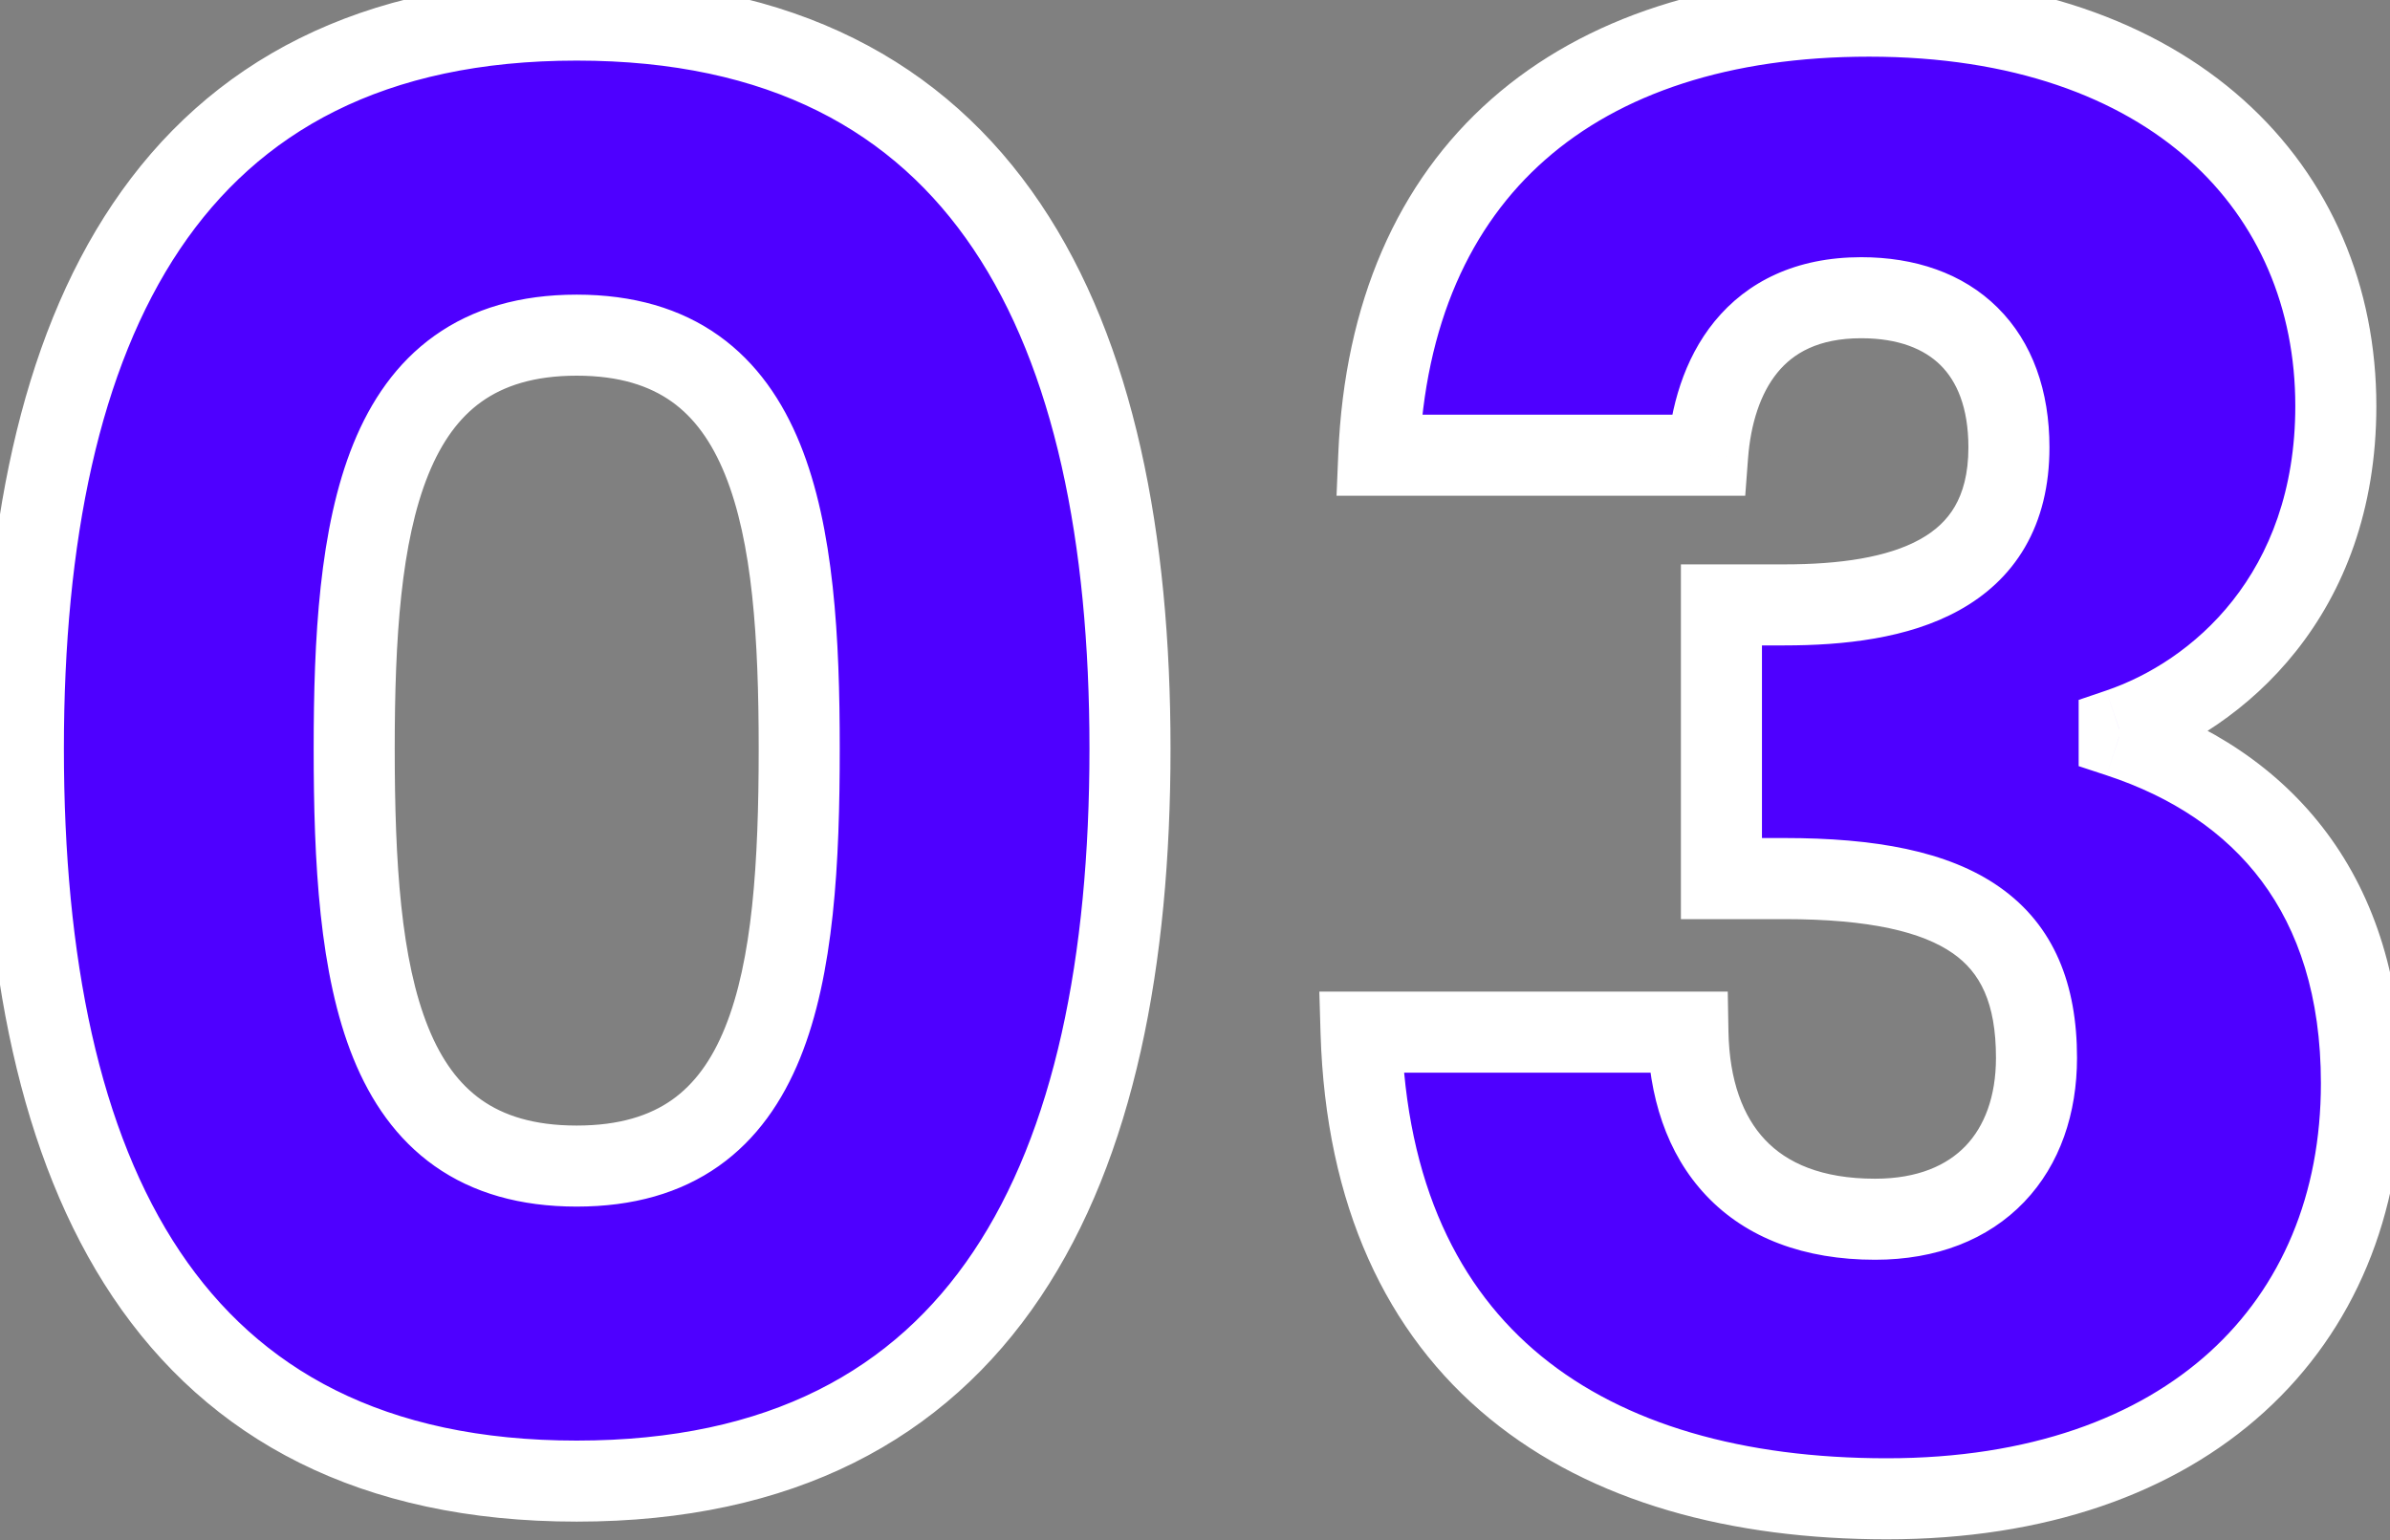
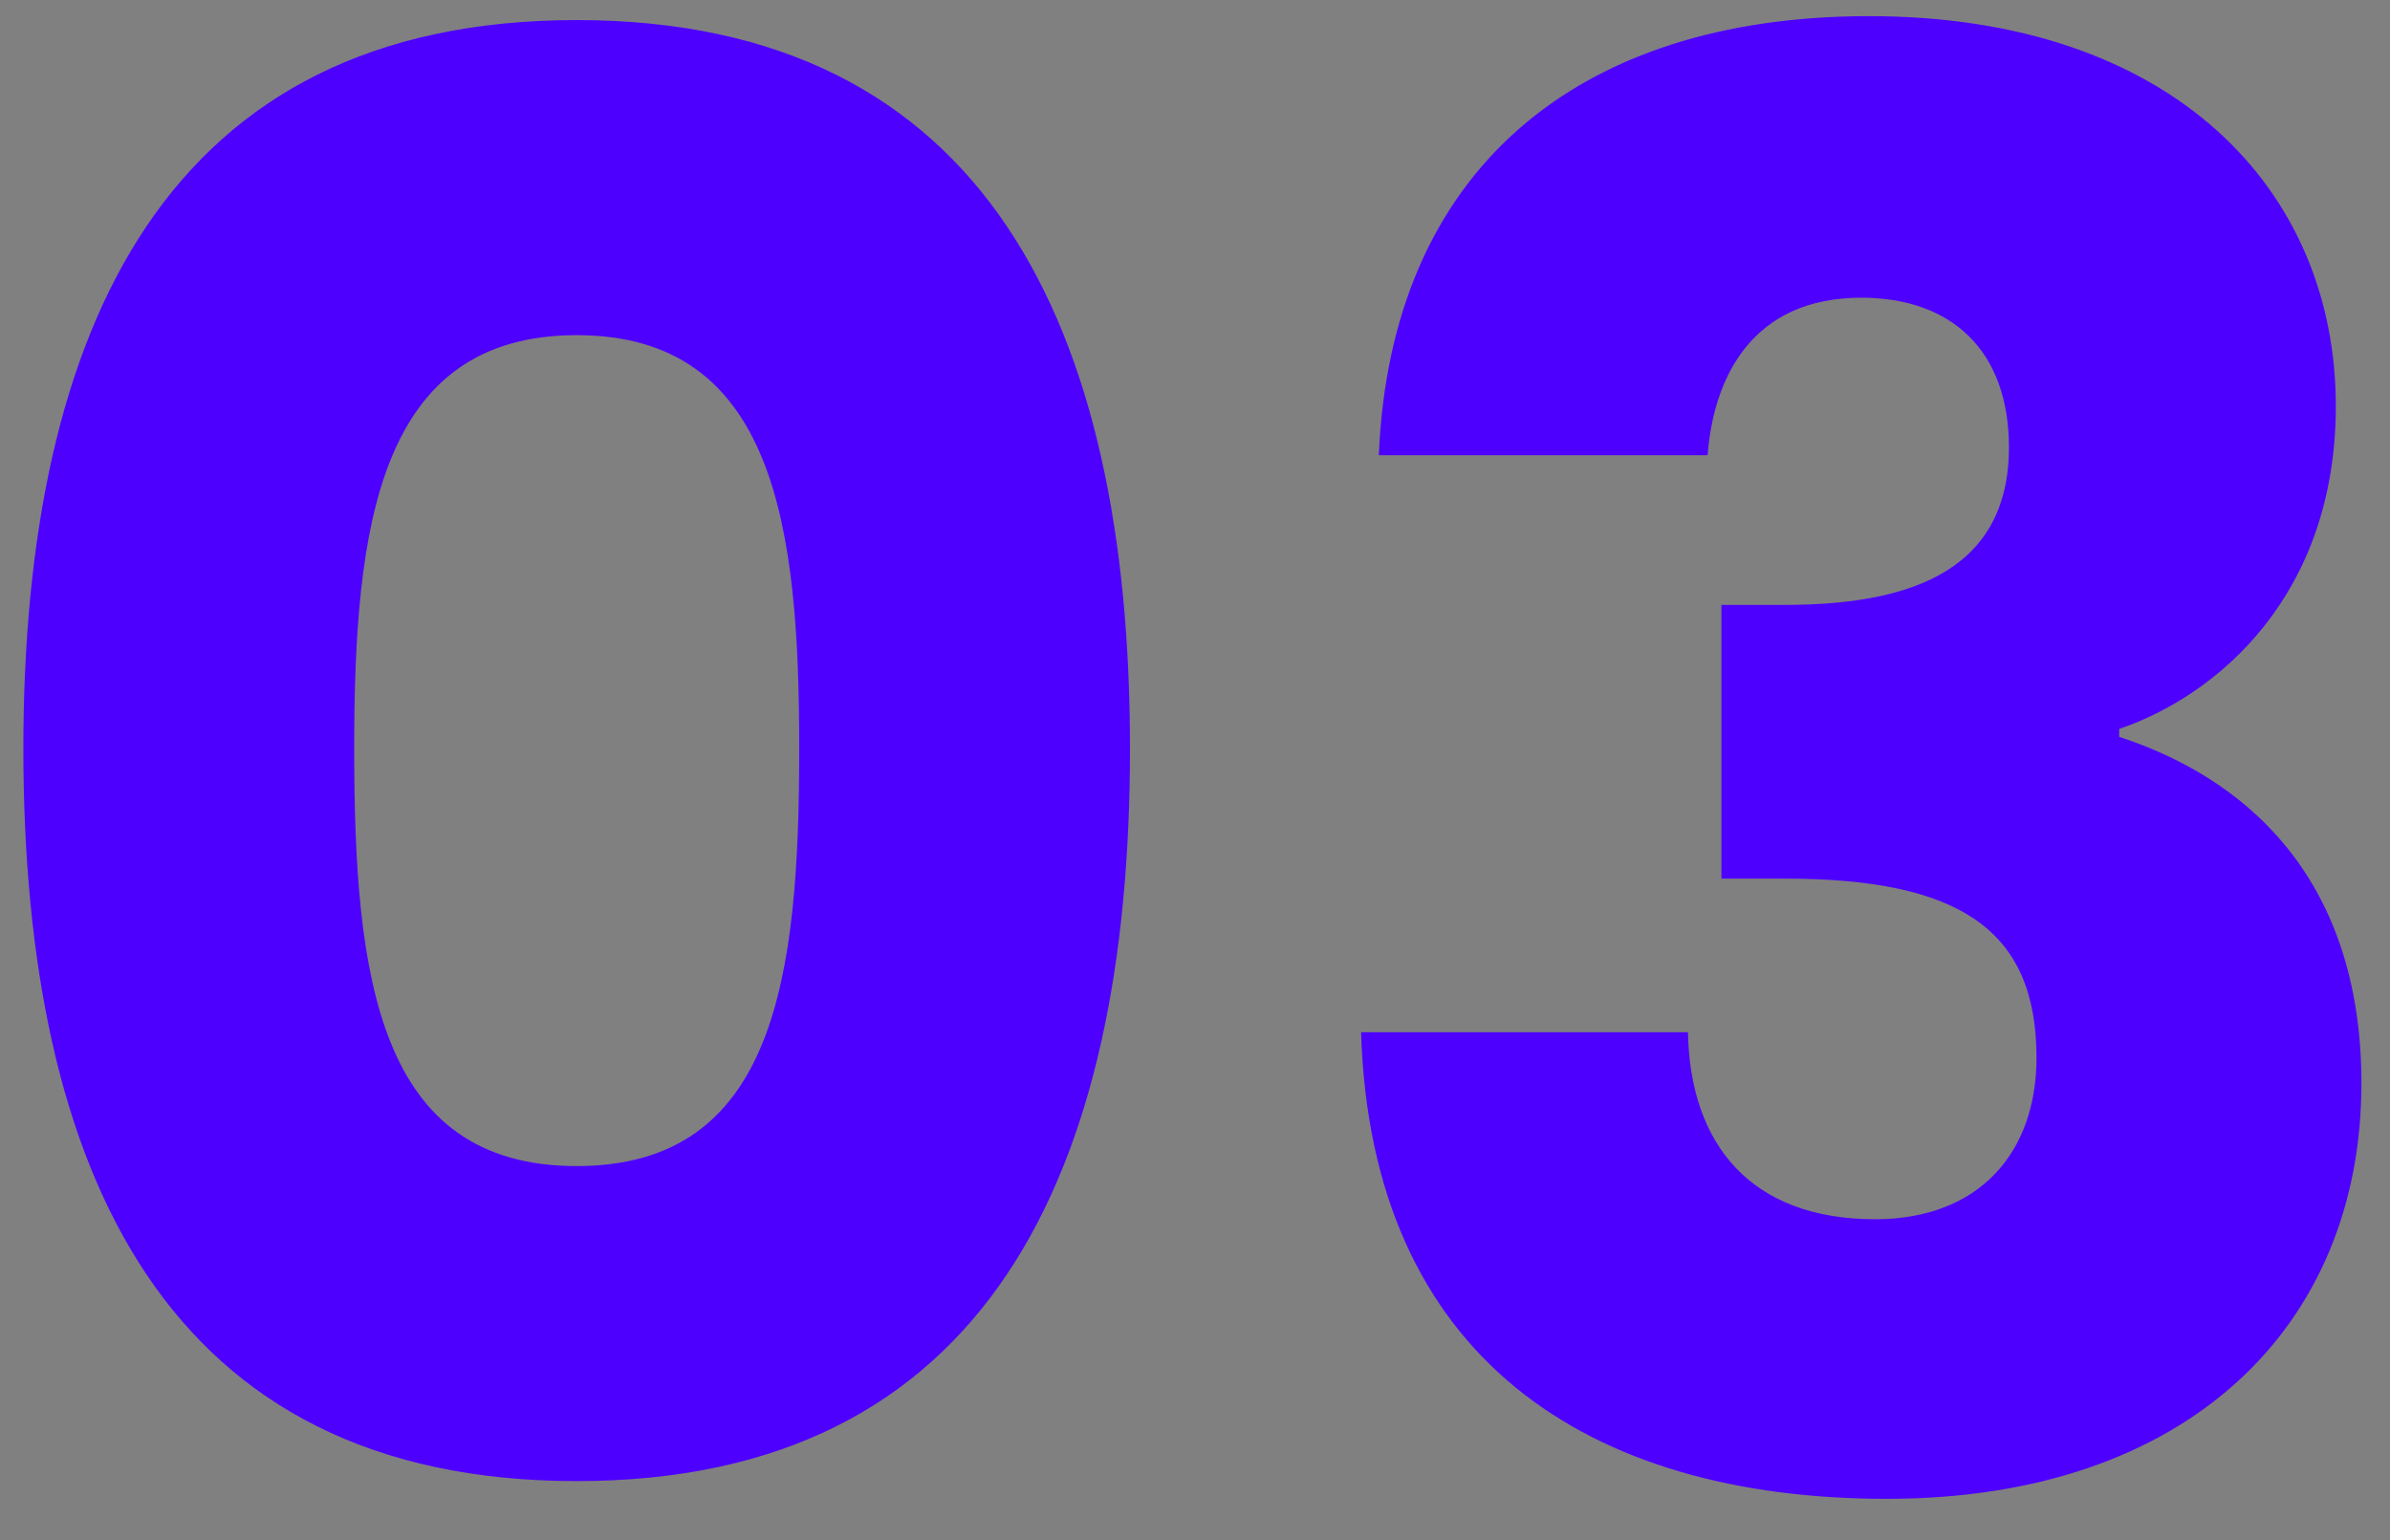
<svg xmlns="http://www.w3.org/2000/svg" width="45" height="29" viewBox="0 0 45 29" fill="none">
  <rect x="0" y="0" width="45" height="29" fill="#808080" stroke="none" />
-   <path d="M0.44 14.097C0.44 6.162 3.146 0.378 10.858 0.378C18.57 0.378 21.276 6.162 21.276 14.097C21.276 22.105 18.57 27.889 10.858 27.889C3.146 27.889 0.44 22.105 0.44 14.097ZM15.048 14.097C15.048 9.944 14.603 6.311 10.858 6.311C7.113 6.311 6.669 9.944 6.669 14.097C6.669 18.397 7.113 21.957 10.858 21.957C14.603 21.957 15.048 18.397 15.048 14.097ZM25.961 8.572C26.183 3.233 29.668 0.304 35.193 0.304C40.902 0.304 43.98 3.567 43.98 7.645C43.98 11.205 41.755 13.095 39.901 13.726V13.874C42.608 14.764 44.462 16.84 44.462 20.399C44.462 24.96 41.199 28.223 35.526 28.223C29.891 28.223 25.812 25.553 25.627 19.436H31.782C31.819 21.549 32.968 22.958 35.304 22.958C37.269 22.958 38.344 21.697 38.344 19.918C38.344 17.508 36.898 16.544 33.598 16.544H32.412V11.39H33.598C35.749 11.39 37.825 10.871 37.825 8.424C37.825 6.607 36.75 5.606 35.044 5.606C33.005 5.606 32.264 7.089 32.152 8.572H25.961Z" fill="#4E00FF" />
-   <path d="M1.203 14.097C1.203 10.193 1.873 6.943 3.39 4.688C4.872 2.487 7.224 1.141 10.858 1.141V-0.385C6.781 -0.385 3.924 1.162 2.124 3.836C0.36 6.457 -0.323 10.066 -0.323 14.097H1.203ZM10.858 1.141C14.492 1.141 16.845 2.487 18.326 4.688C19.843 6.943 20.513 10.193 20.513 14.097H22.039C22.039 10.066 21.356 6.457 19.592 3.836C17.793 1.162 14.936 -0.385 10.858 -0.385V1.141ZM20.513 14.097C20.513 18.038 19.843 21.307 18.325 23.571C16.844 25.781 14.492 27.126 10.858 27.126V28.652C14.936 28.652 17.794 27.105 19.593 24.421C21.357 21.79 22.039 18.163 22.039 14.097H20.513ZM10.858 27.126C7.224 27.126 4.873 25.781 3.391 23.571C1.873 21.307 1.203 18.038 1.203 14.097H-0.323C-0.323 18.163 0.36 21.79 2.123 24.421C3.923 27.105 6.78 28.652 10.858 28.652V27.126ZM15.811 14.097C15.811 12.029 15.706 9.942 15.064 8.359C14.736 7.55 14.252 6.833 13.536 6.322C12.815 5.808 11.922 5.548 10.858 5.548V7.074C11.666 7.074 12.233 7.268 12.649 7.564C13.07 7.864 13.399 8.315 13.65 8.933C14.167 10.206 14.285 12.012 14.285 14.097H15.811ZM10.858 5.548C9.794 5.548 8.901 5.808 8.181 6.322C7.464 6.833 6.98 7.55 6.652 8.359C6.01 9.942 5.906 12.029 5.906 14.097H7.432C7.432 12.012 7.55 10.206 8.066 8.933C8.317 8.315 8.646 7.864 9.067 7.564C9.483 7.268 10.05 7.074 10.858 7.074V5.548ZM5.906 14.097C5.906 16.236 6.01 18.343 6.652 19.926C6.981 20.737 7.466 21.45 8.184 21.957C8.905 22.466 9.797 22.72 10.858 22.72V21.194C10.047 21.194 9.479 21.003 9.064 20.71C8.645 20.414 8.316 19.969 8.066 19.352C7.55 18.081 7.432 16.258 7.432 14.097H5.906ZM10.858 22.72C11.919 22.72 12.811 22.466 13.532 21.957C14.25 21.45 14.735 20.737 15.064 19.926C15.707 18.343 15.811 16.236 15.811 14.097H14.285C14.285 16.258 14.166 18.081 13.65 19.352C13.4 19.969 13.072 20.414 12.653 20.71C12.237 21.003 11.669 21.194 10.858 21.194V22.72ZM25.961 8.572L25.198 8.54L25.165 9.335H25.961V8.572ZM39.901 13.726L39.656 13.003L39.138 13.179V13.726H39.901ZM39.901 13.874H39.138V14.426L39.663 14.599L39.901 13.874ZM25.627 19.436V18.672H24.841L24.864 19.459L25.627 19.436ZM31.782 19.436L32.544 19.422L32.531 18.672H31.782V19.436ZM32.412 16.544H31.649V17.307H32.412V16.544ZM32.412 11.39V10.627H31.649V11.39H32.412ZM32.152 8.572V9.335H32.86L32.913 8.629L32.152 8.572ZM26.723 8.604C26.827 6.101 27.688 4.245 29.093 3.009C30.506 1.764 32.56 1.067 35.193 1.067V-0.459C32.301 -0.459 29.85 0.309 28.084 1.864C26.309 3.426 25.317 5.705 25.198 8.54L26.723 8.604ZM35.193 1.067C37.904 1.067 39.905 1.84 41.219 3.014C42.528 4.184 43.217 5.806 43.217 7.645H44.743C44.743 5.406 43.893 3.358 42.236 1.877C40.583 0.4 38.191 -0.459 35.193 -0.459V1.067ZM43.217 7.645C43.217 10.82 41.258 12.459 39.656 13.003L40.147 14.448C42.252 13.732 44.743 11.589 44.743 7.645H43.217ZM39.138 13.726V13.874H40.664V13.726H39.138ZM39.663 14.599C40.897 15.005 41.894 15.666 42.585 16.592C43.273 17.515 43.699 18.757 43.699 20.399H45.225C45.225 18.483 44.723 16.907 43.808 15.68C42.895 14.455 41.612 13.633 40.14 13.149L39.663 14.599ZM43.699 20.399C43.699 22.49 42.956 24.231 41.608 25.456C40.254 26.687 38.218 27.459 35.526 27.459V28.985C38.507 28.985 40.939 28.127 42.634 26.586C44.336 25.039 45.225 22.87 45.225 20.399H43.699ZM35.526 27.459C32.818 27.459 30.583 26.817 29.017 25.533C27.471 24.266 26.477 22.294 26.39 19.412L24.864 19.459C24.962 22.695 26.101 25.116 28.049 26.713C29.977 28.293 32.599 28.985 35.526 28.985V27.459ZM25.627 20.198H31.782V18.672H25.627V20.198ZM31.019 19.449C31.04 20.634 31.375 21.72 32.127 22.514C32.887 23.317 33.979 23.721 35.304 23.721V22.195C34.293 22.195 33.642 21.895 33.235 21.464C32.819 21.025 32.561 20.35 32.544 19.422L31.019 19.449ZM35.304 23.721C36.455 23.721 37.428 23.347 38.112 22.633C38.791 21.924 39.107 20.959 39.107 19.918H37.581C37.581 20.655 37.36 21.211 37.01 21.577C36.664 21.938 36.118 22.195 35.304 22.195V23.721ZM39.107 19.918C39.107 18.548 38.684 17.429 37.646 16.702C36.674 16.02 35.288 15.78 33.598 15.78V17.307C35.208 17.307 36.196 17.549 36.771 17.952C37.281 18.309 37.581 18.877 37.581 19.918H39.107ZM33.598 15.78H32.412V17.307H33.598V15.78ZM33.175 16.544V11.39H31.649V16.544H33.175ZM32.412 12.153H33.598V10.627H32.412V12.153ZM33.598 12.153C34.706 12.153 35.925 12.025 36.887 11.492C37.383 11.218 37.819 10.833 38.127 10.303C38.434 9.774 38.588 9.146 38.588 8.424H37.062C37.062 8.926 36.956 9.28 36.807 9.536C36.659 9.792 36.441 9.995 36.149 10.157C35.536 10.496 34.641 10.627 33.598 10.627V12.153ZM38.588 8.424C38.588 7.365 38.271 6.446 37.611 5.792C36.953 5.139 36.045 4.843 35.044 4.843V6.369C35.749 6.369 36.232 6.574 36.537 6.876C36.841 7.177 37.062 7.667 37.062 8.424H38.588ZM35.044 4.843C33.816 4.843 32.896 5.302 32.284 6.05C31.697 6.769 31.454 7.681 31.392 8.515L32.913 8.629C32.962 7.98 33.145 7.409 33.466 7.016C33.763 6.652 34.234 6.369 35.044 6.369V4.843ZM32.152 7.809H25.961V9.335H32.152V7.809Z" fill="white" />
+   <path d="M0.44 14.097C0.44 6.162 3.146 0.378 10.858 0.378C18.57 0.378 21.276 6.162 21.276 14.097C21.276 22.105 18.57 27.889 10.858 27.889C3.146 27.889 0.44 22.105 0.44 14.097ZM15.048 14.097C15.048 9.944 14.603 6.311 10.858 6.311C7.113 6.311 6.669 9.944 6.669 14.097C6.669 18.397 7.113 21.957 10.858 21.957C14.603 21.957 15.048 18.397 15.048 14.097M25.961 8.572C26.183 3.233 29.668 0.304 35.193 0.304C40.902 0.304 43.98 3.567 43.98 7.645C43.98 11.205 41.755 13.095 39.901 13.726V13.874C42.608 14.764 44.462 16.84 44.462 20.399C44.462 24.96 41.199 28.223 35.526 28.223C29.891 28.223 25.812 25.553 25.627 19.436H31.782C31.819 21.549 32.968 22.958 35.304 22.958C37.269 22.958 38.344 21.697 38.344 19.918C38.344 17.508 36.898 16.544 33.598 16.544H32.412V11.39H33.598C35.749 11.39 37.825 10.871 37.825 8.424C37.825 6.607 36.75 5.606 35.044 5.606C33.005 5.606 32.264 7.089 32.152 8.572H25.961Z" fill="#4E00FF" />
</svg>